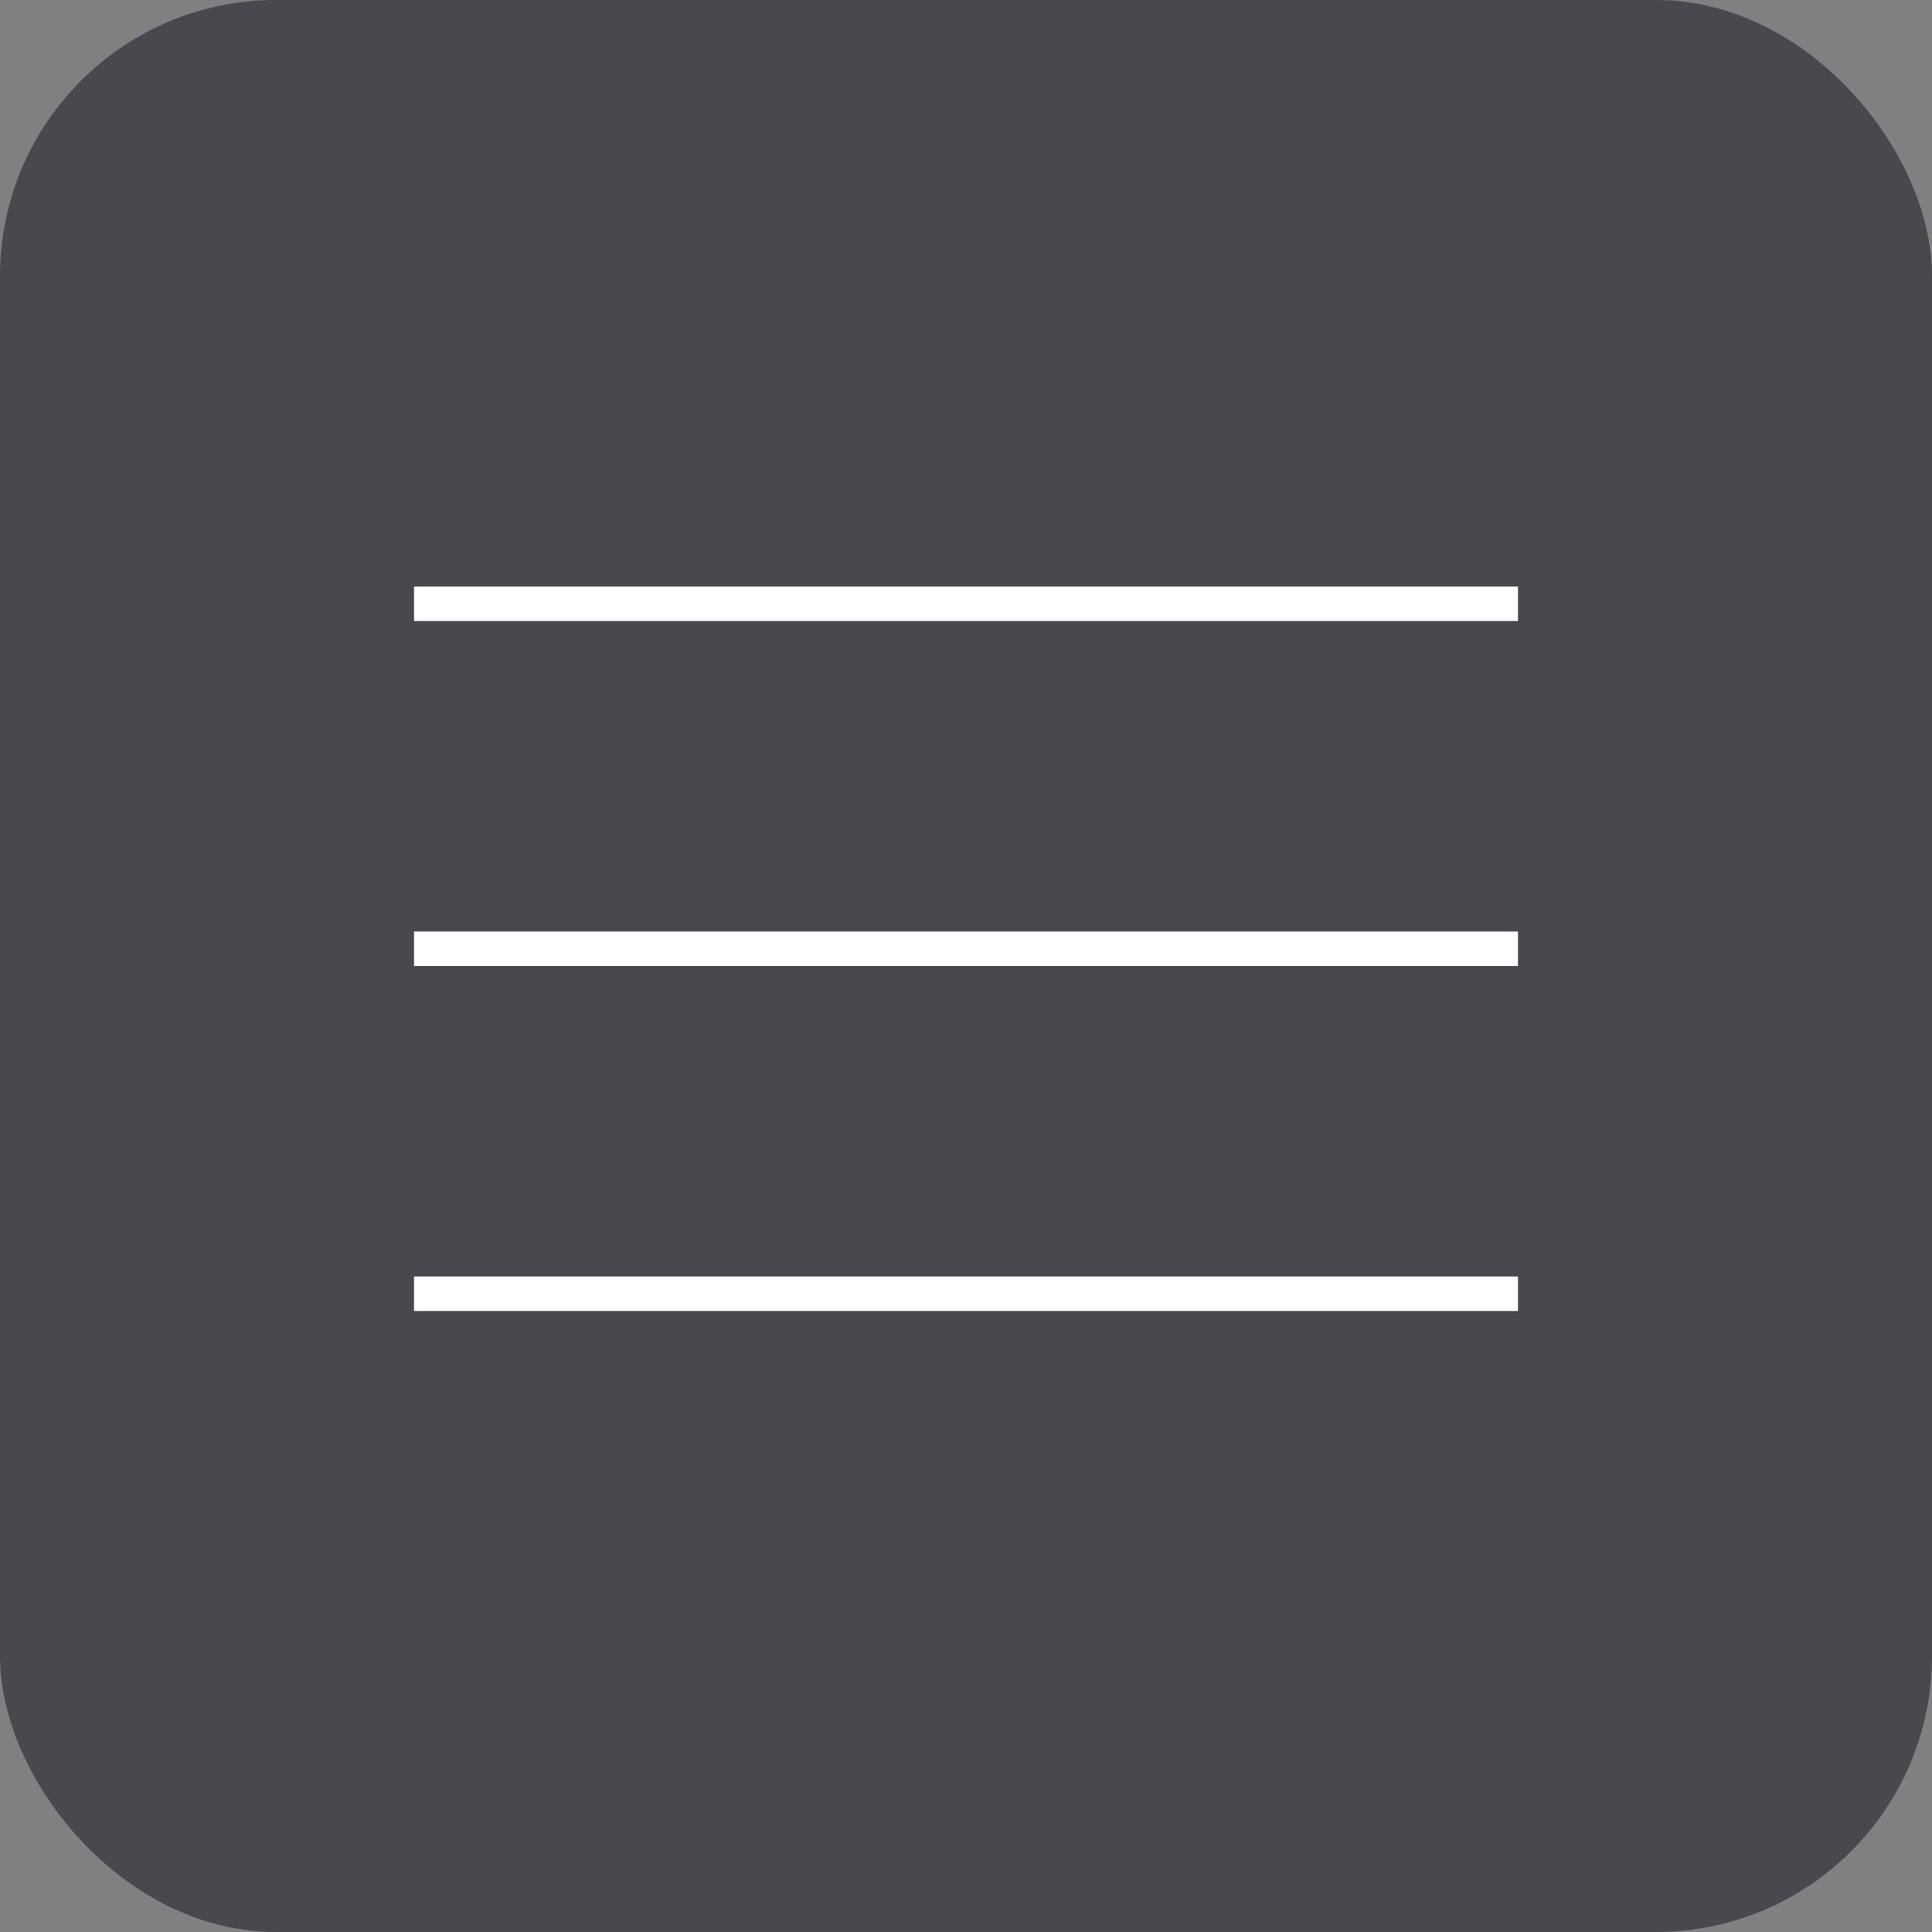
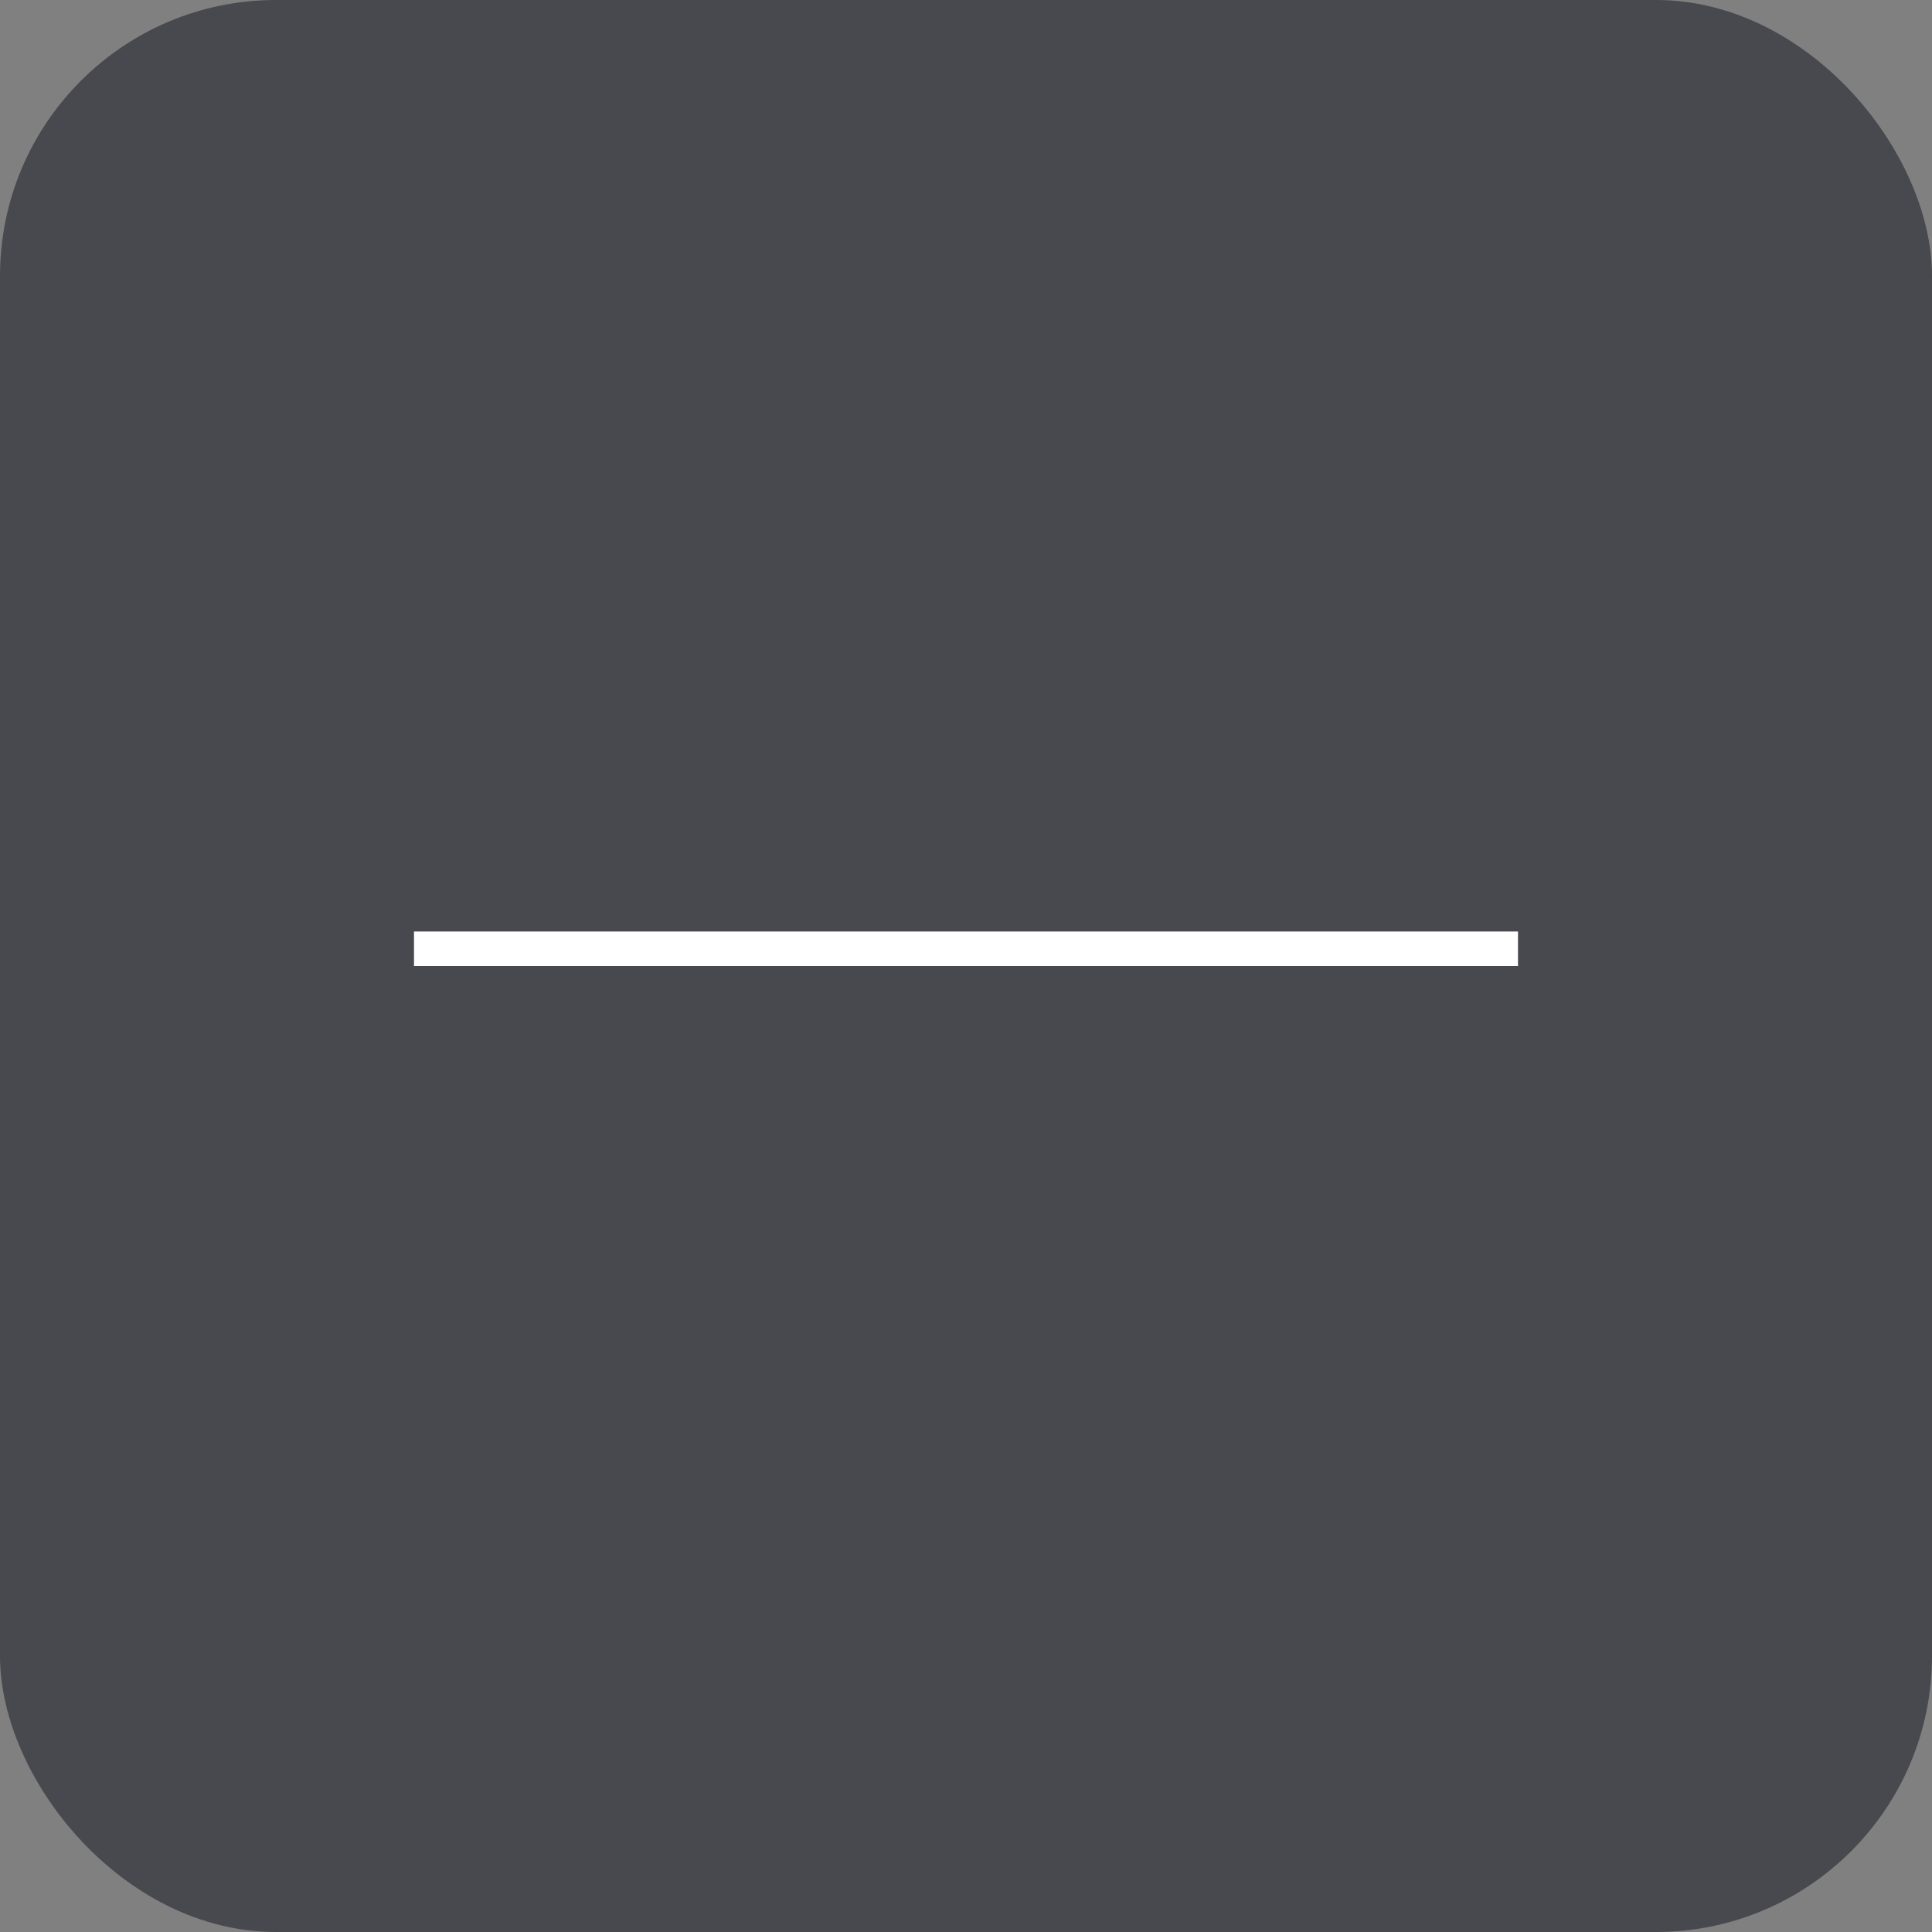
<svg xmlns="http://www.w3.org/2000/svg" width="56" height="56" viewBox="0 0 56 56" fill="none">
  <rect x="0" y="0" width="56" height="56" fill="#808080" stroke="none" />
  <rect width="56" height="56" rx="8" fill="#48494F" />
-   <line x1="12" y1="17.5" x2="44" y2="17.5" stroke="white" />
  <line x1="12" y1="27.5" x2="44" y2="27.5" stroke="white" />
-   <line x1="12" y1="37.5" x2="44" y2="37.5" stroke="white" />
</svg>